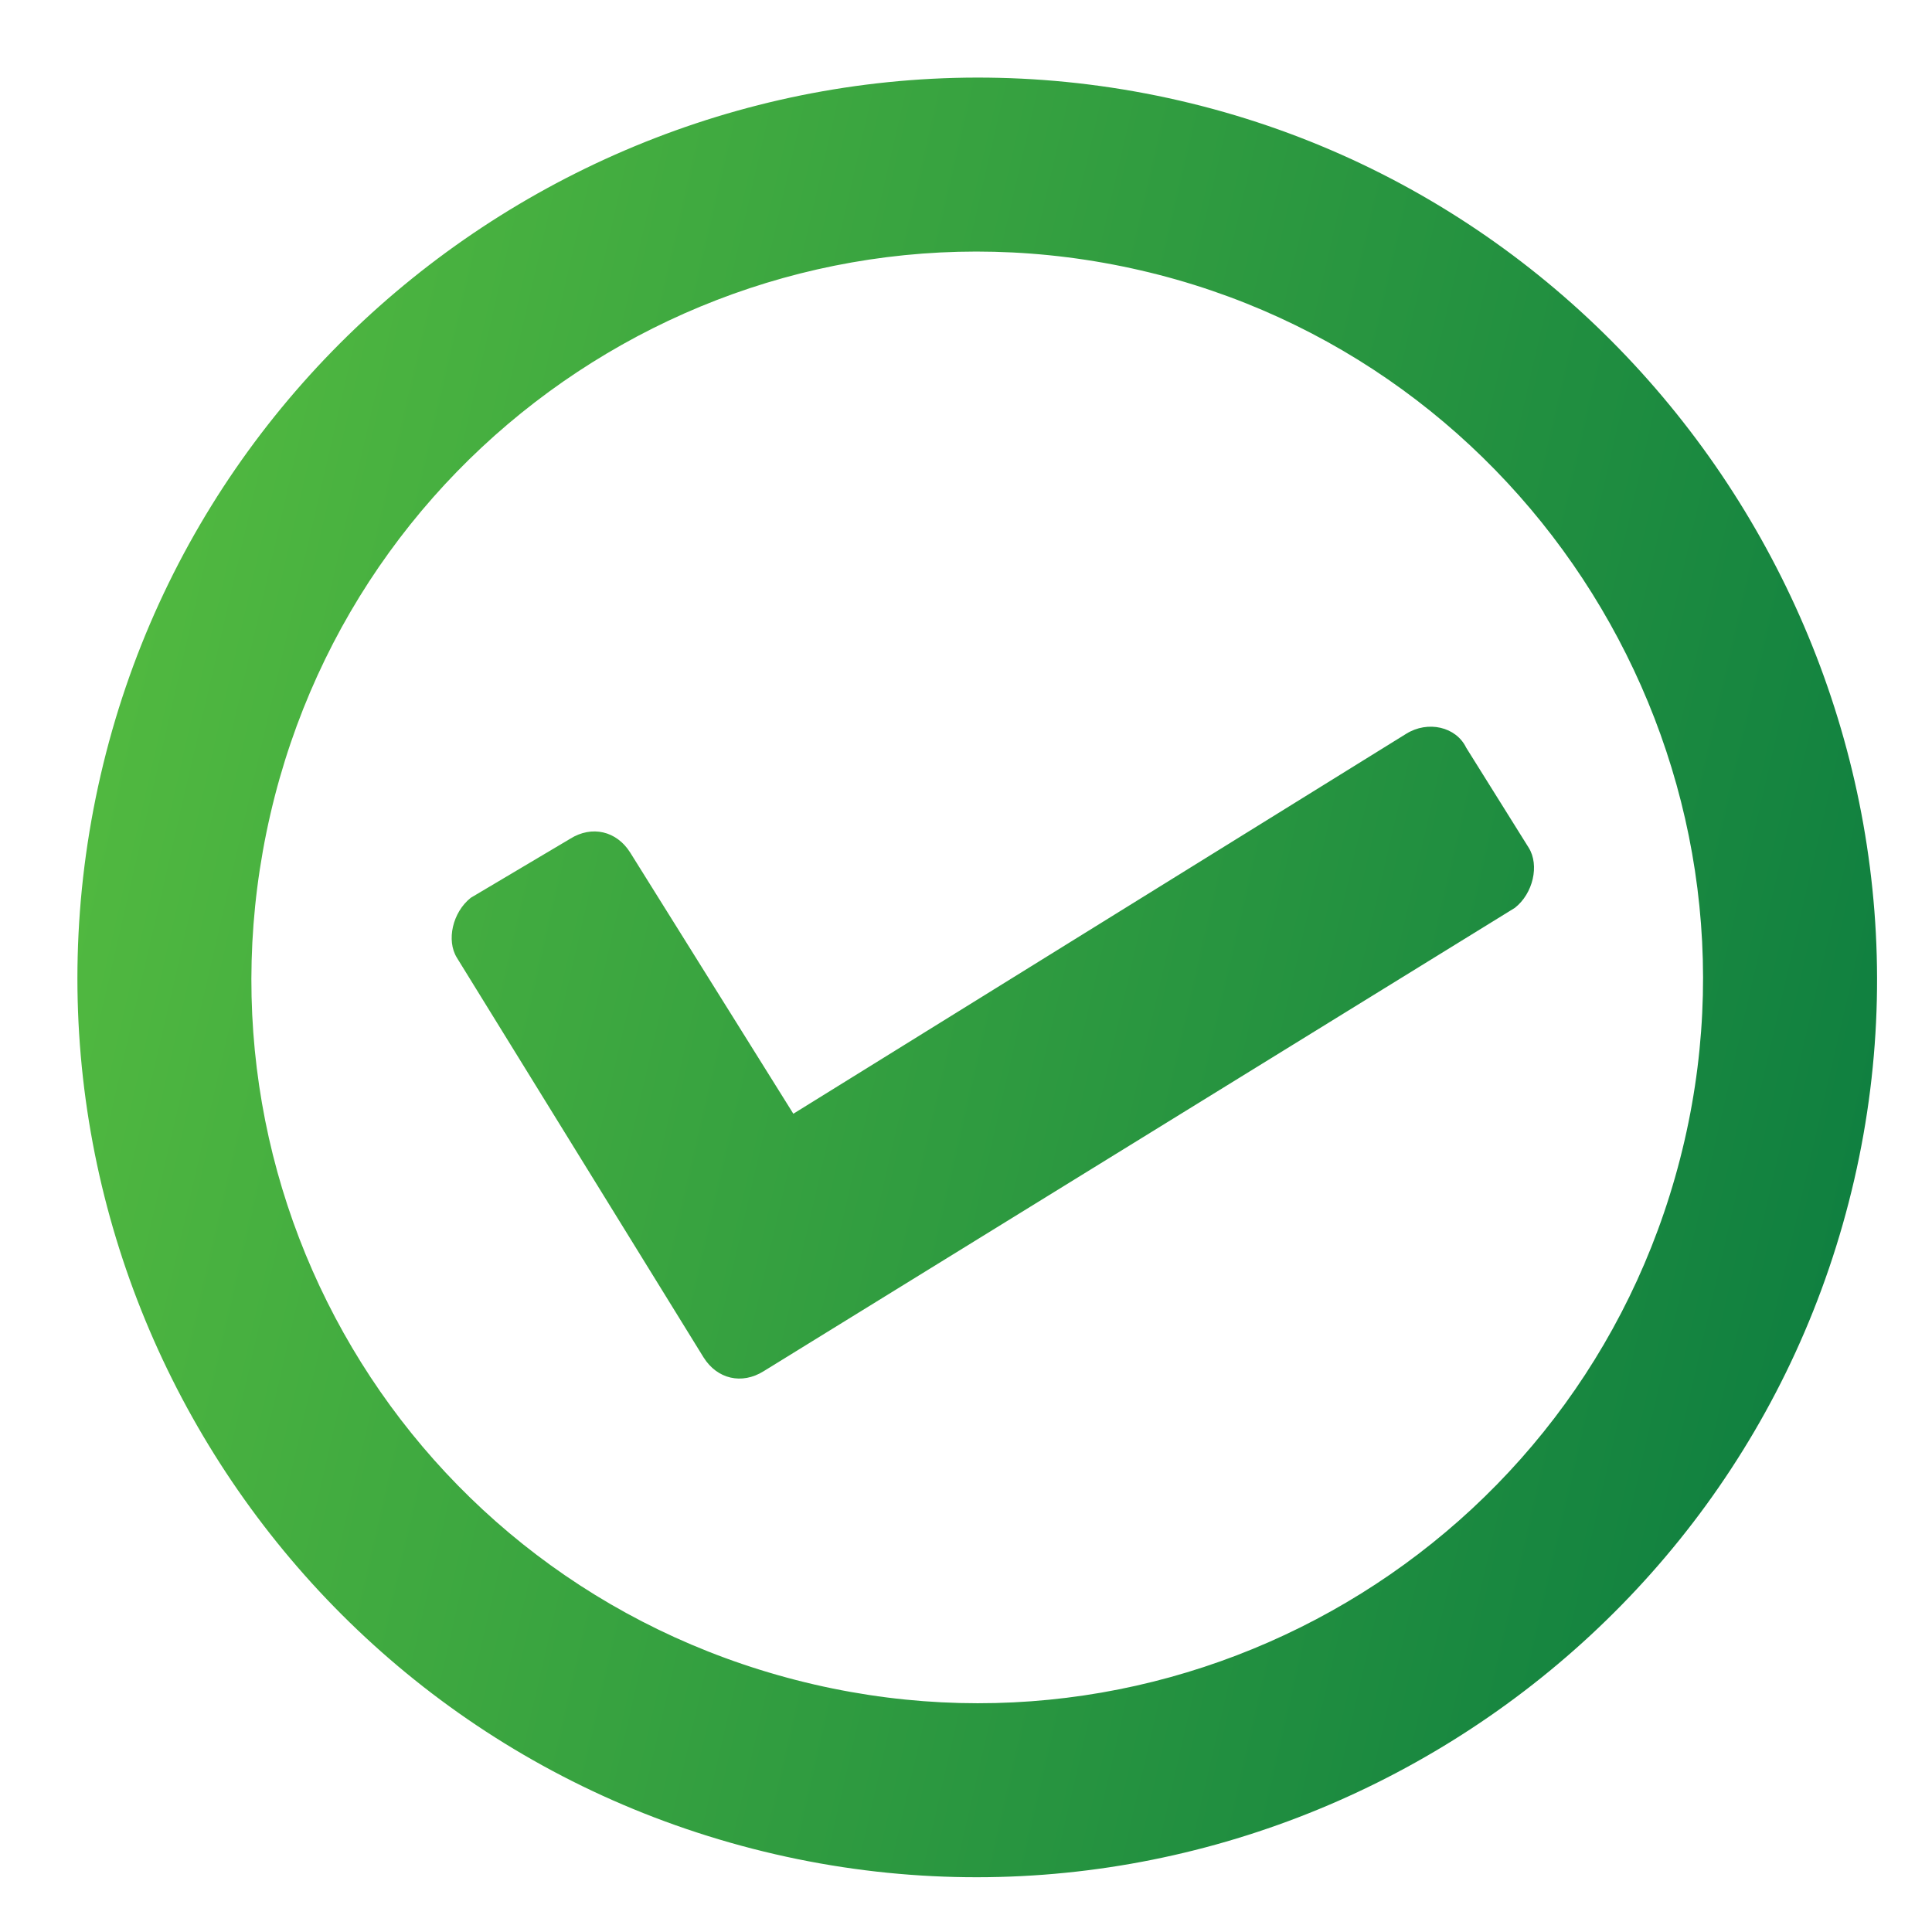
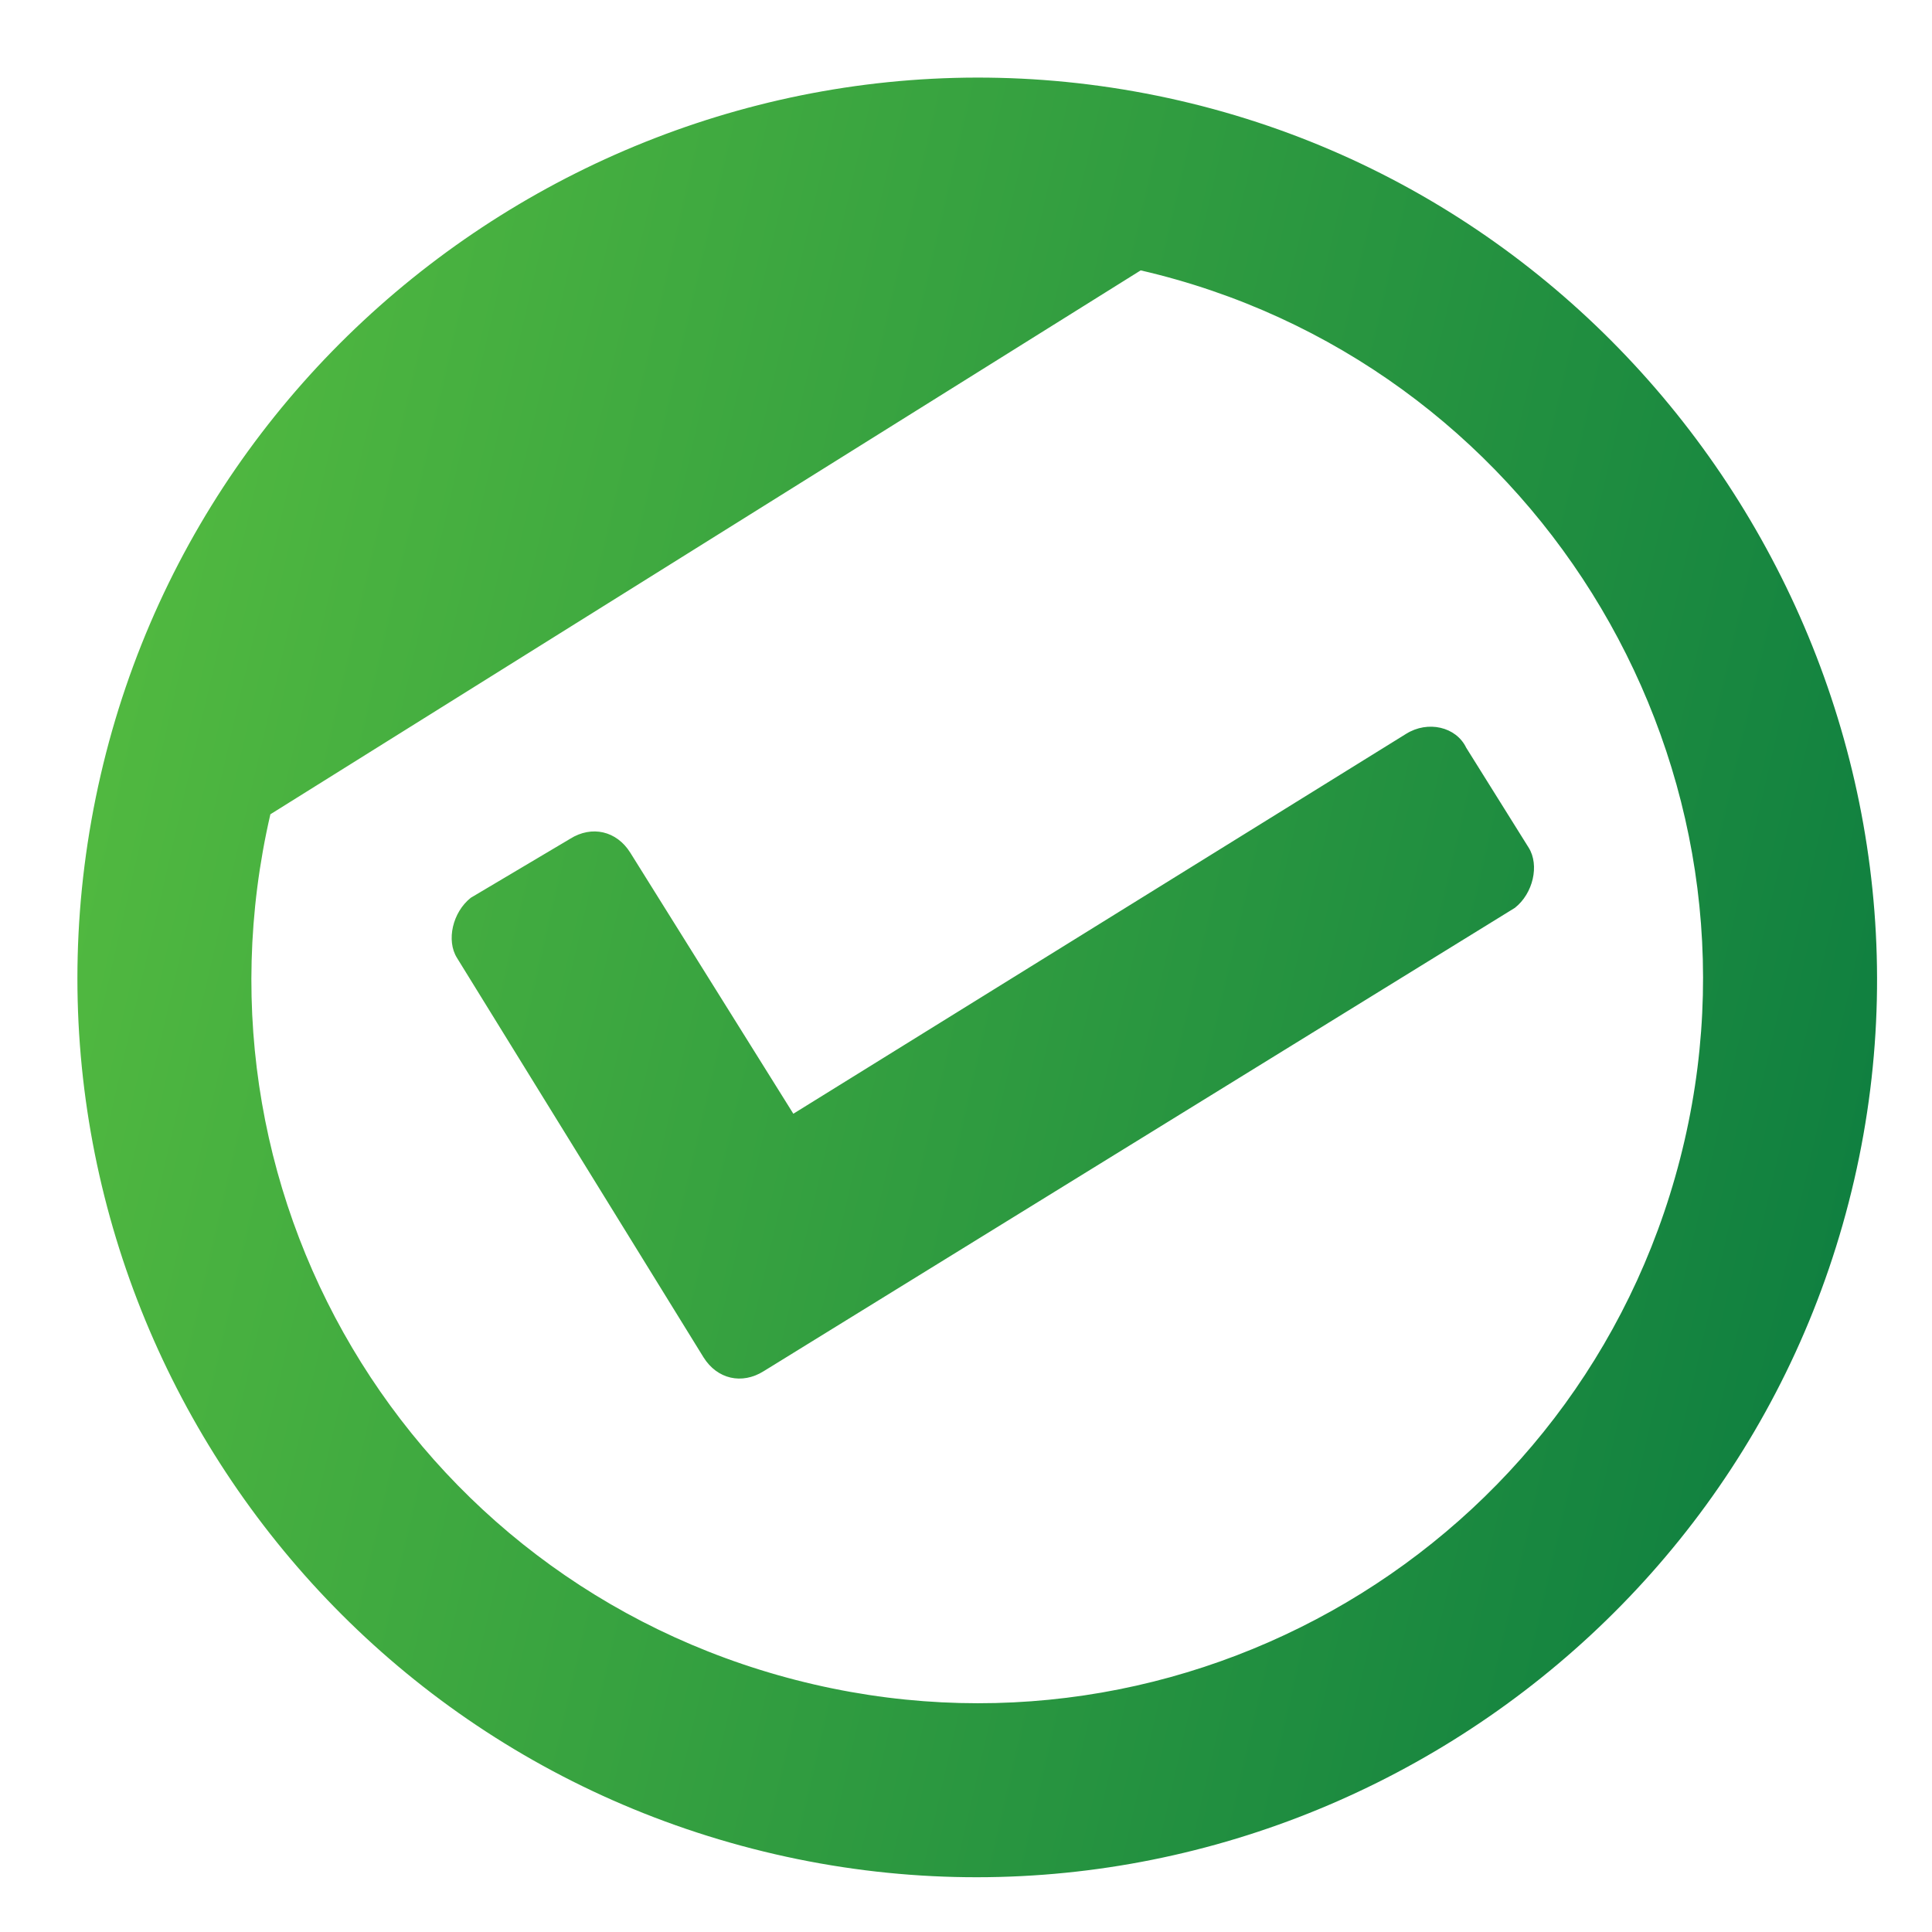
<svg xmlns="http://www.w3.org/2000/svg" width="19" height="19" viewBox="0 0 19 19" fill="none">
-   <path d="M11.603 0.99C6.84 -0.109 2.082 2.894 0.99 7.622C-0.109 12.386 2.859 17.136 7.622 18.235C12.351 19.327 17.136 16.366 18.235 11.603C19.327 6.875 16.332 2.082 11.603 0.99ZM11.218 2.659C15.042 3.542 17.449 7.393 16.566 11.218C15.676 15.077 11.832 17.449 8.008 16.566C4.148 15.675 1.768 11.867 2.659 8.008C3.542 4.183 7.359 1.768 11.218 2.659ZM15.034 8.337L14.419 7.353C14.32 7.147 14.042 7.083 13.828 7.217L7.802 10.953L6.198 8.385C6.064 8.171 5.82 8.115 5.607 8.249L4.63 8.829C4.451 8.971 4.387 9.249 4.494 9.42L6.919 13.349C7.053 13.563 7.296 13.619 7.51 13.485L14.898 8.928C15.077 8.787 15.141 8.509 15.034 8.337Z" fill="url(#paint0_linear_714_16911)" />
+   <path d="M11.603 0.99C6.84 -0.109 2.082 2.894 0.99 7.622C-0.109 12.386 2.859 17.136 7.622 18.235C12.351 19.327 17.136 16.366 18.235 11.603C19.327 6.875 16.332 2.082 11.603 0.99ZM11.218 2.659C15.042 3.542 17.449 7.393 16.566 11.218C15.676 15.077 11.832 17.449 8.008 16.566C4.148 15.675 1.768 11.867 2.659 8.008ZM15.034 8.337L14.419 7.353C14.32 7.147 14.042 7.083 13.828 7.217L7.802 10.953L6.198 8.385C6.064 8.171 5.82 8.115 5.607 8.249L4.63 8.829C4.451 8.971 4.387 9.249 4.494 9.42L6.919 13.349C7.053 13.563 7.296 13.619 7.51 13.485L14.898 8.928C15.077 8.787 15.141 8.509 15.034 8.337Z" fill="url(#paint0_linear_714_16911)" />
  <defs>
    <linearGradient id="paint0_linear_714_16911" x1="2.561" y1="1.077" x2="19.752" y2="5.045" gradientUnits="userSpaceOnUse">
      <stop stop-color="#50B840" />
      <stop offset="1" stop-color="#108040" />
    </linearGradient>
  </defs>
</svg>